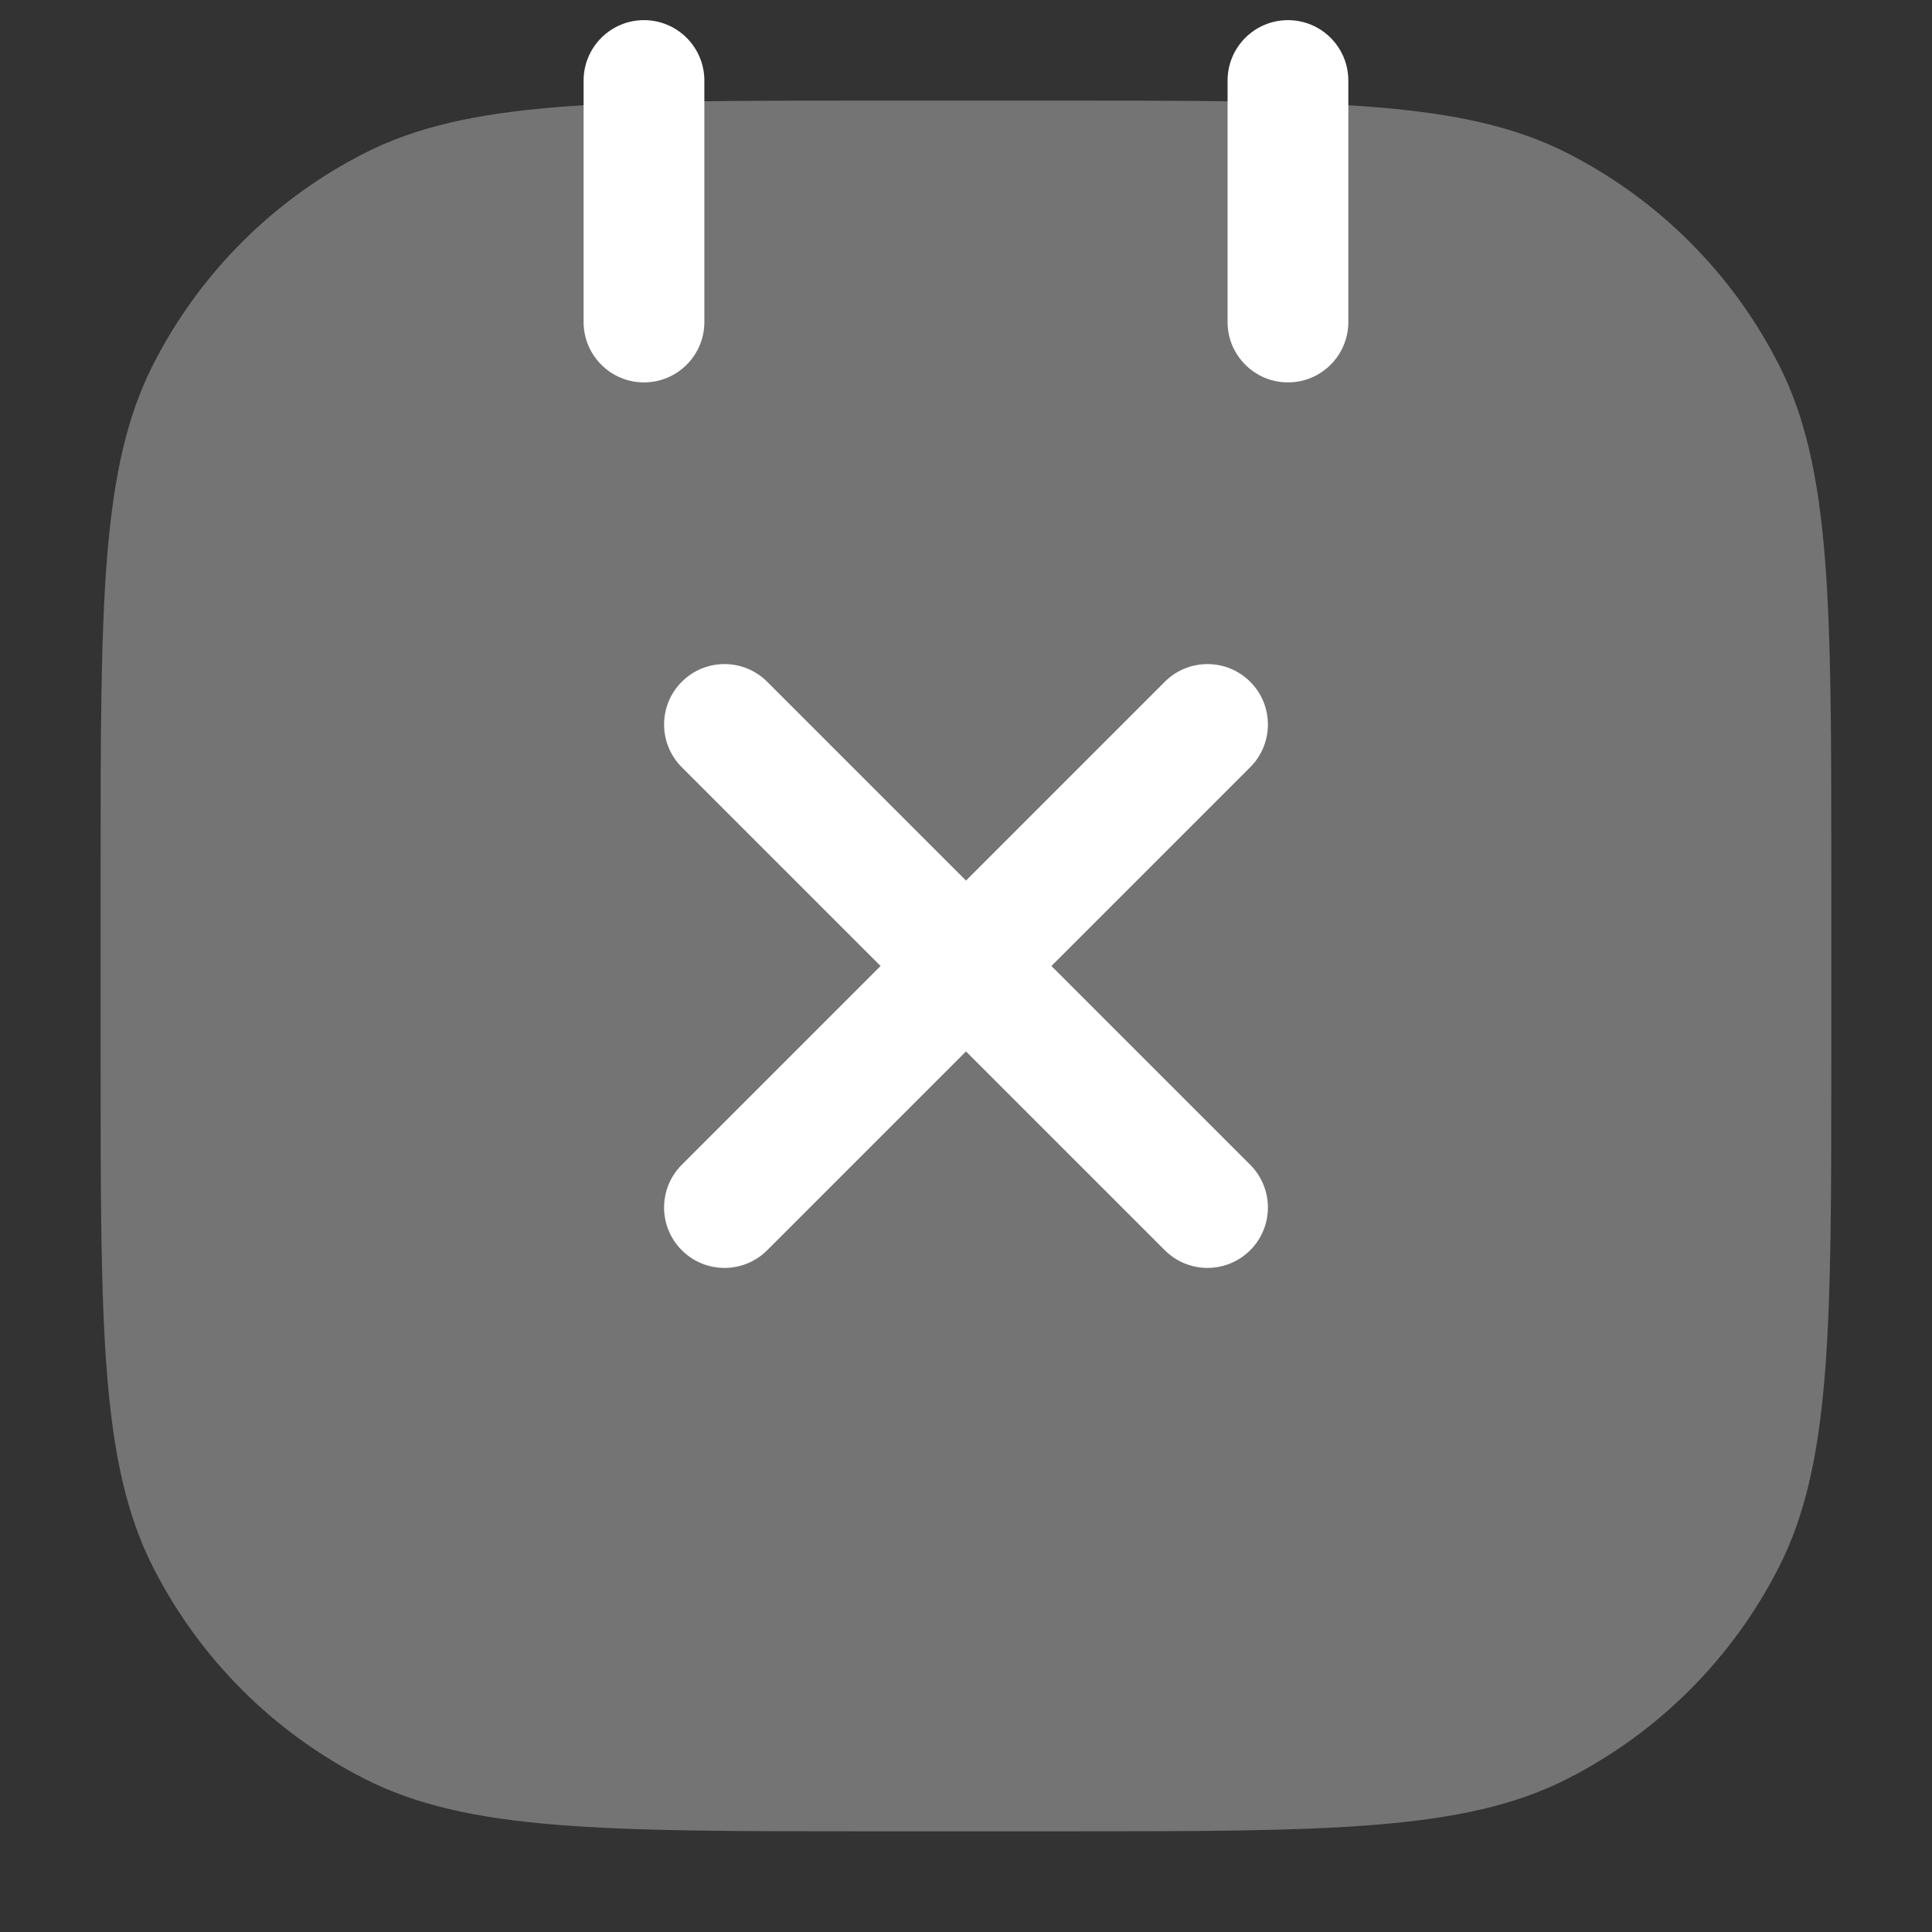
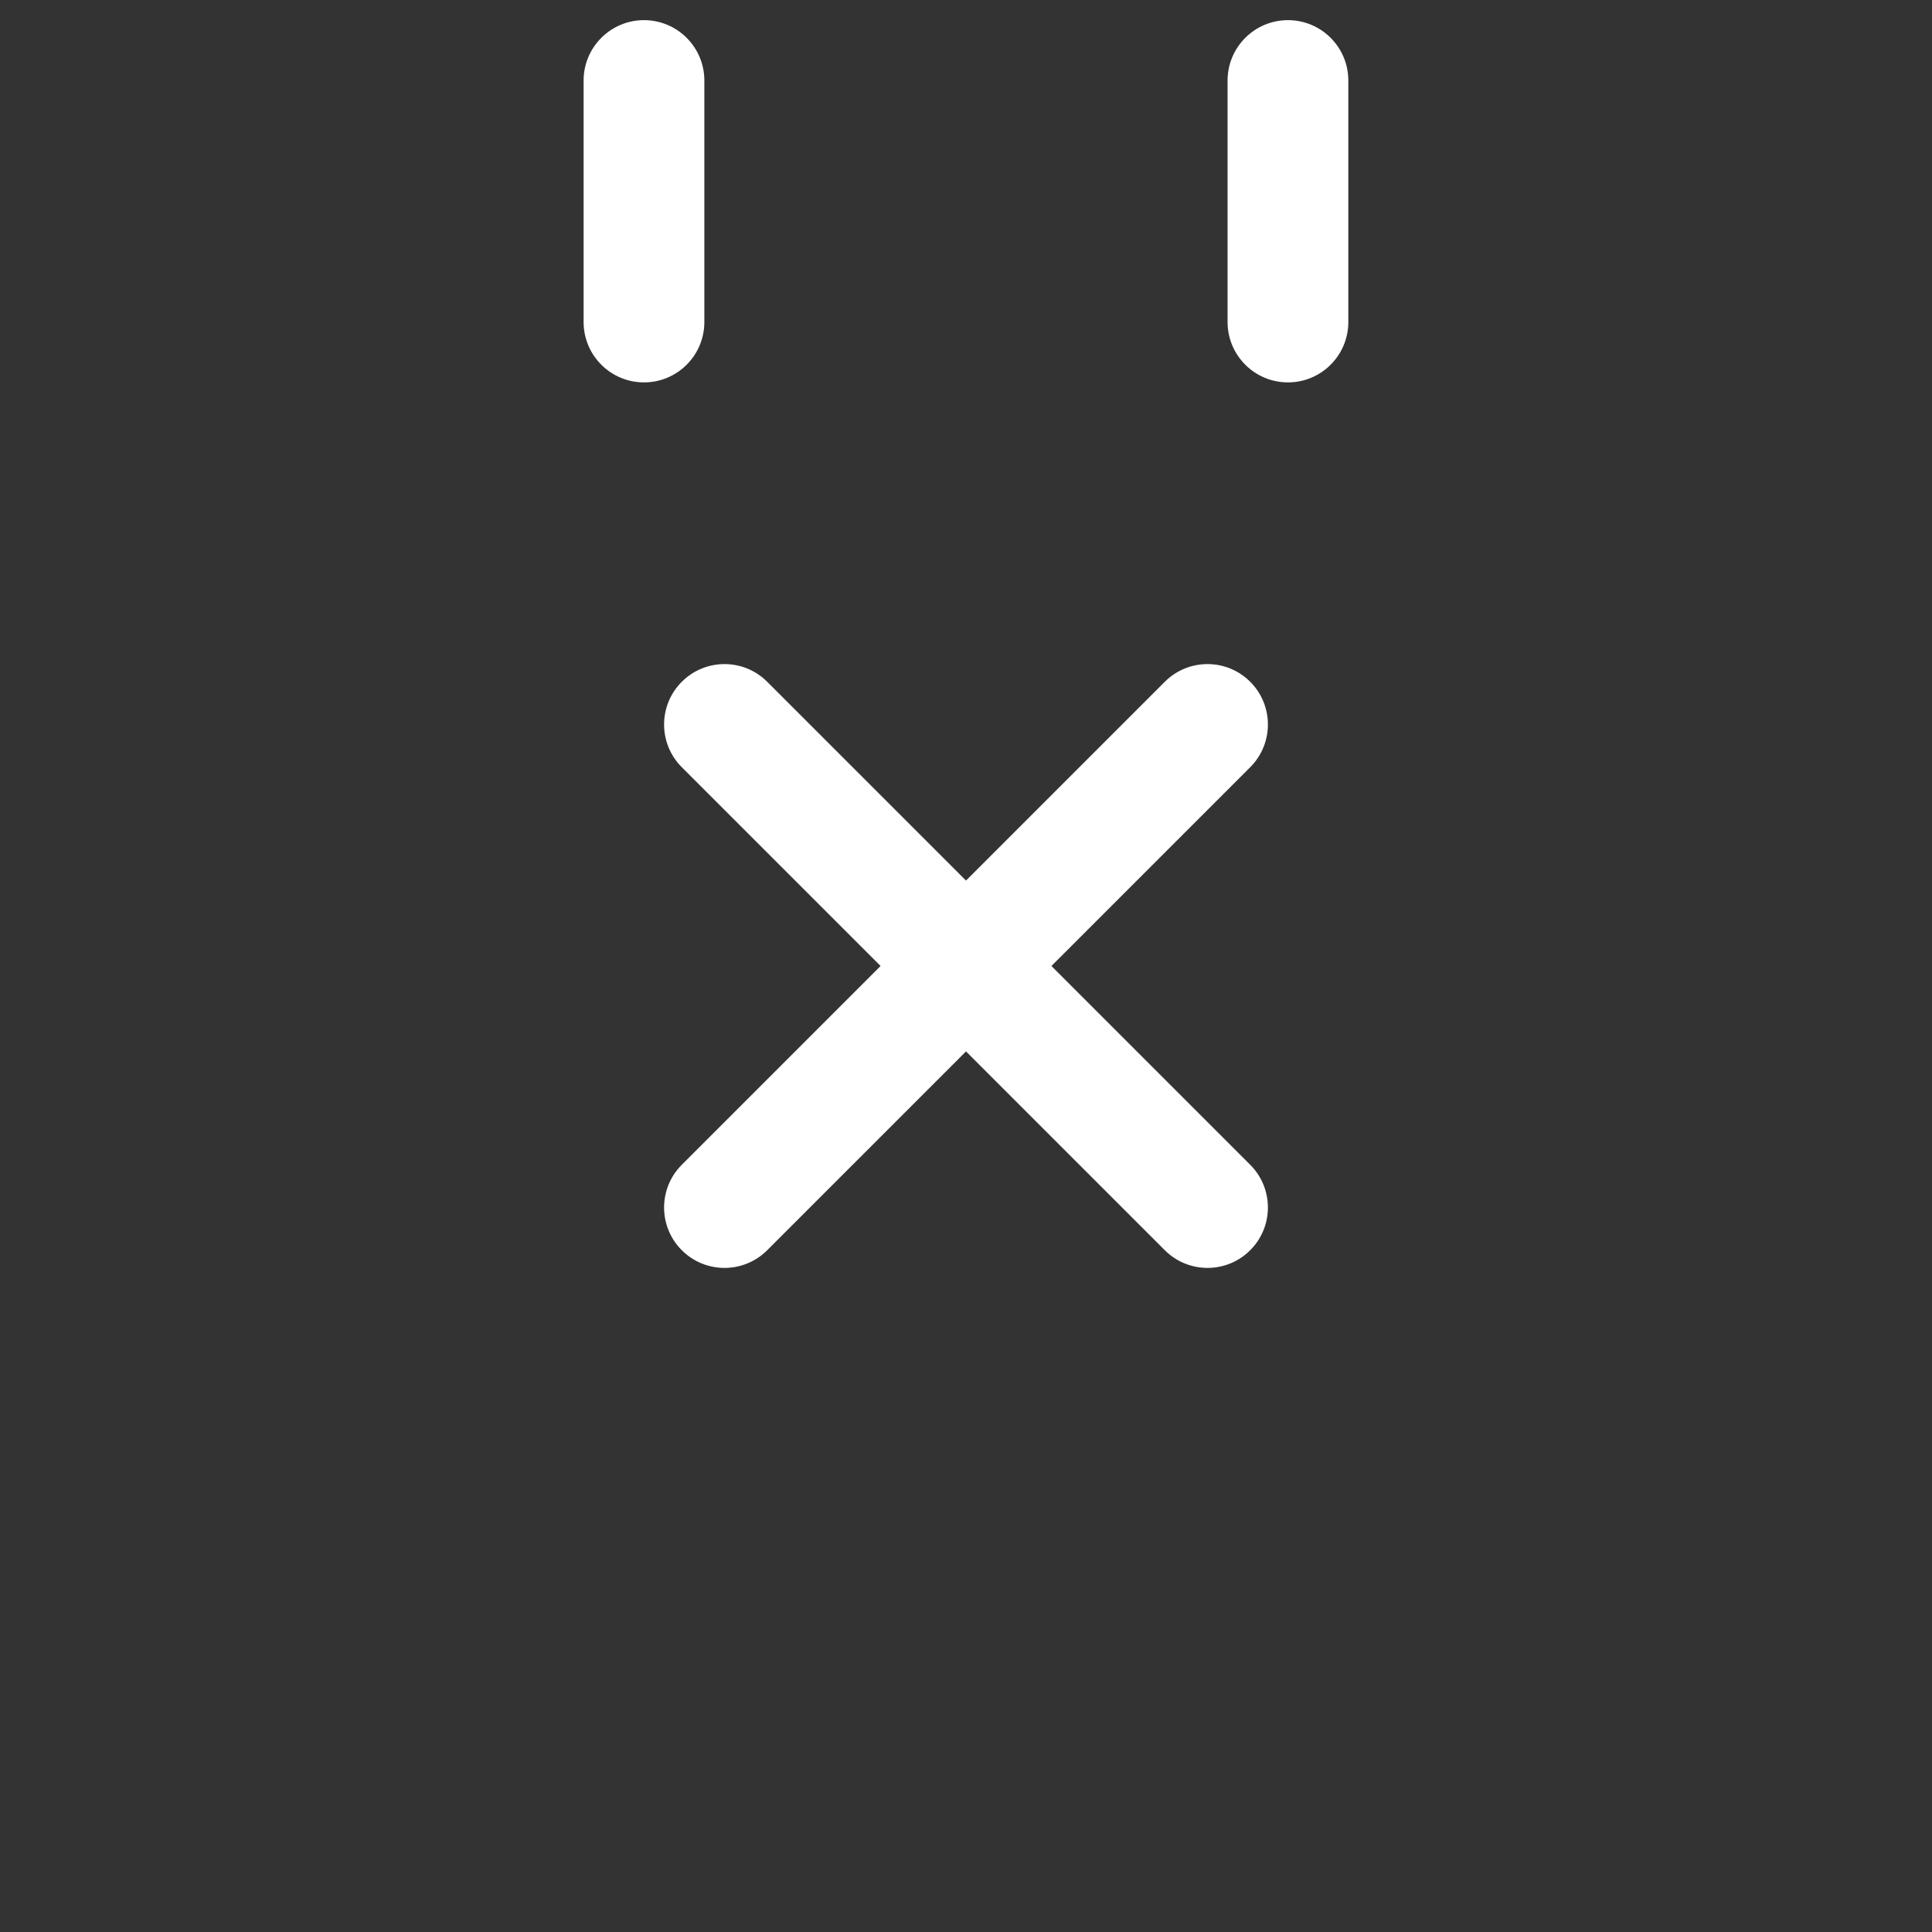
<svg xmlns="http://www.w3.org/2000/svg" width="28" height="28" viewBox="0 0 28 28" fill="none">
  <rect x="0" y="0" width="28" height="28" fill="#333333" stroke="none" />
-   <path opacity="0.32" d="M12.658 1.458C8.738 1.458 6.777 1.458 5.28 2.221C3.963 2.892 2.892 3.963 2.221 5.28C1.458 6.777 1.458 8.738 1.458 12.658V15.341C1.458 19.262 1.458 21.222 2.221 22.719C2.892 24.036 3.963 25.107 5.28 25.778C6.777 26.541 8.738 26.541 12.658 26.541H15.341C19.262 26.541 21.222 26.541 22.719 25.778C24.036 25.107 25.107 24.036 25.778 22.719C26.541 21.222 26.541 19.262 26.541 15.341V12.658C26.541 8.738 26.541 6.777 25.778 5.28C25.107 3.963 24.036 2.892 22.719 2.221C21.222 1.458 19.262 1.458 15.341 1.458H12.658Z" fill="white" />
-   <path d="M16.881 9.881C17.223 9.539 17.777 9.539 18.119 9.881C18.461 10.223 18.461 10.777 18.119 11.119L15.238 14L18.119 16.881C18.461 17.223 18.461 17.777 18.119 18.119C17.777 18.461 17.223 18.461 16.881 18.119L14 15.238L11.119 18.119C10.777 18.461 10.223 18.461 9.881 18.119C9.539 17.777 9.539 17.223 9.881 16.881L12.762 14L9.881 11.119C9.539 10.777 9.539 10.223 9.881 9.881C10.223 9.539 10.777 9.539 11.119 9.881L14 12.762L16.881 9.881ZM9.333 0.292C9.816 0.292 10.208 0.684 10.208 1.167V4.667C10.208 5.15 9.816 5.542 9.333 5.542C8.85 5.542 8.458 5.15 8.458 4.667V1.167C8.458 0.684 8.85 0.292 9.333 0.292ZM18.666 0.292C19.149 0.292 19.541 0.684 19.541 1.167V4.667C19.541 5.15 19.149 5.542 18.666 5.542C18.183 5.542 17.791 5.15 17.791 4.667V1.167C17.791 0.684 18.183 0.292 18.666 0.292Z" fill="white" />
+   <path d="M16.881 9.881C17.223 9.539 17.777 9.539 18.119 9.881C18.461 10.223 18.461 10.777 18.119 11.119L15.238 14L18.119 16.881C18.461 17.223 18.461 17.777 18.119 18.119C17.777 18.461 17.223 18.461 16.881 18.119L14 15.238L11.119 18.119C10.777 18.461 10.223 18.461 9.881 18.119C9.539 17.777 9.539 17.223 9.881 16.881L12.762 14L9.881 11.119C9.539 10.777 9.539 10.223 9.881 9.881C10.223 9.539 10.777 9.539 11.119 9.881L14 12.762L16.881 9.881M9.333 0.292C9.816 0.292 10.208 0.684 10.208 1.167V4.667C10.208 5.15 9.816 5.542 9.333 5.542C8.85 5.542 8.458 5.15 8.458 4.667V1.167C8.458 0.684 8.85 0.292 9.333 0.292ZM18.666 0.292C19.149 0.292 19.541 0.684 19.541 1.167V4.667C19.541 5.15 19.149 5.542 18.666 5.542C18.183 5.542 17.791 5.15 17.791 4.667V1.167C17.791 0.684 18.183 0.292 18.666 0.292Z" fill="white" />
</svg>